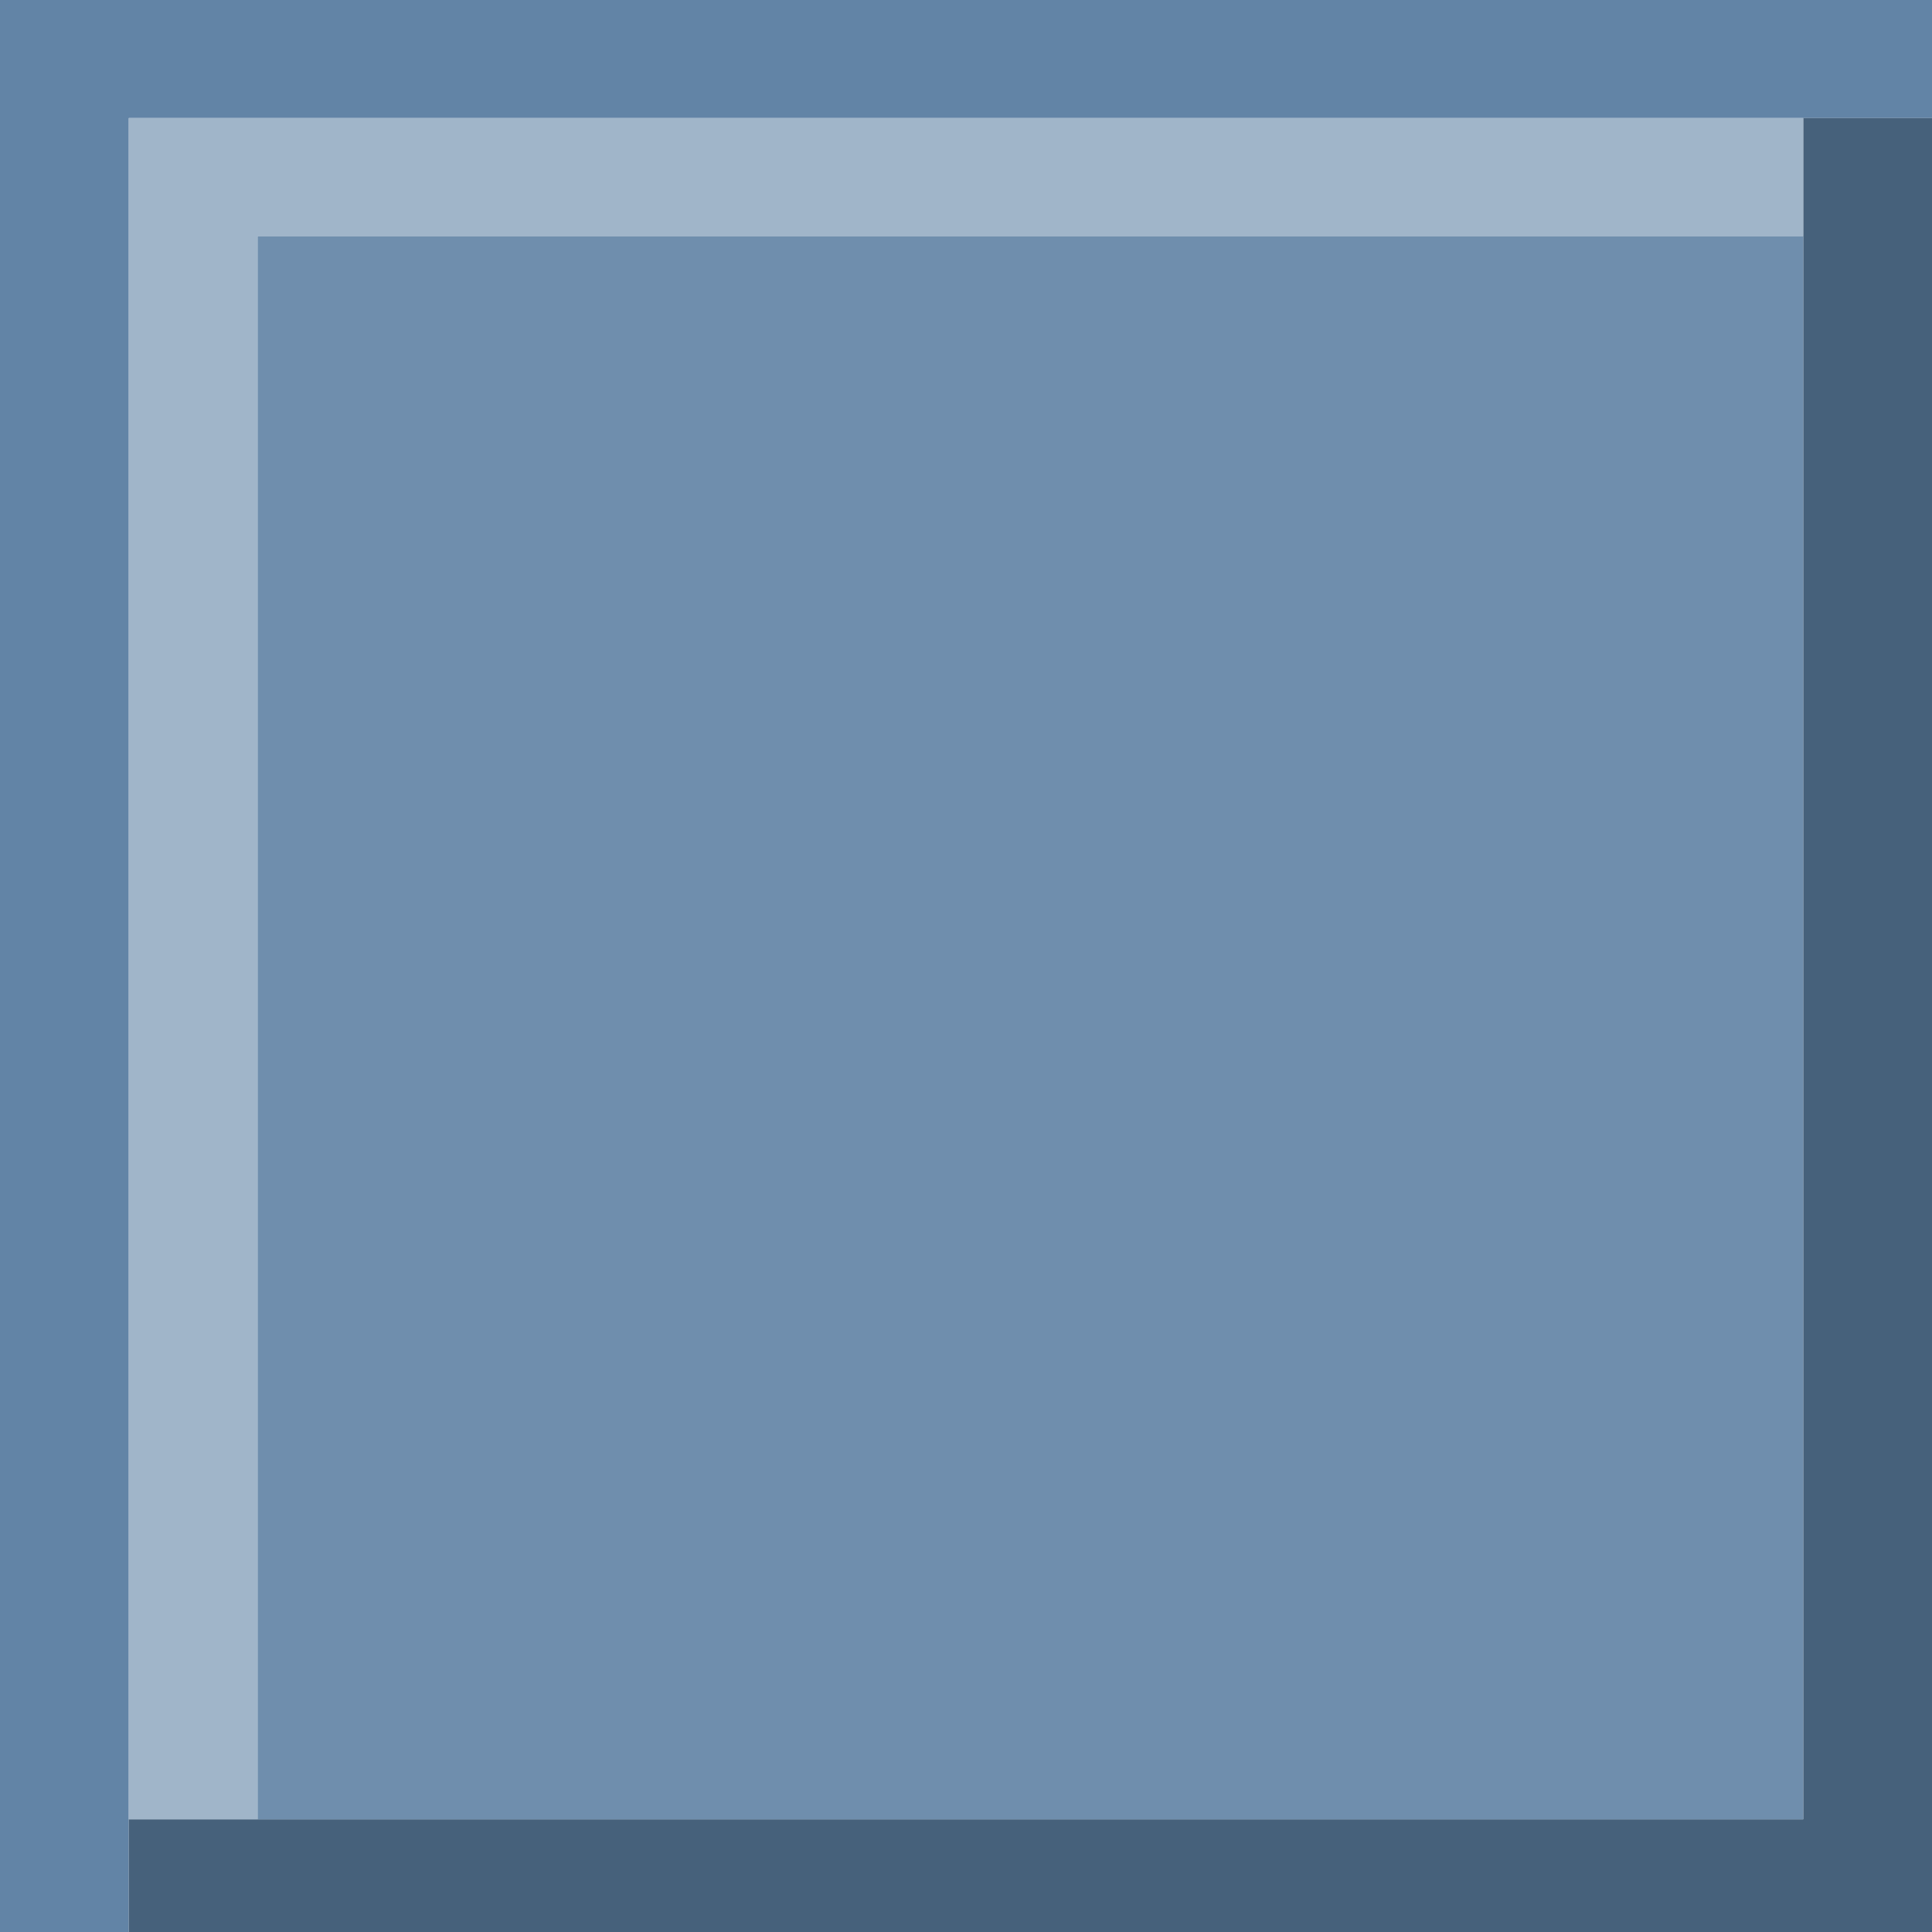
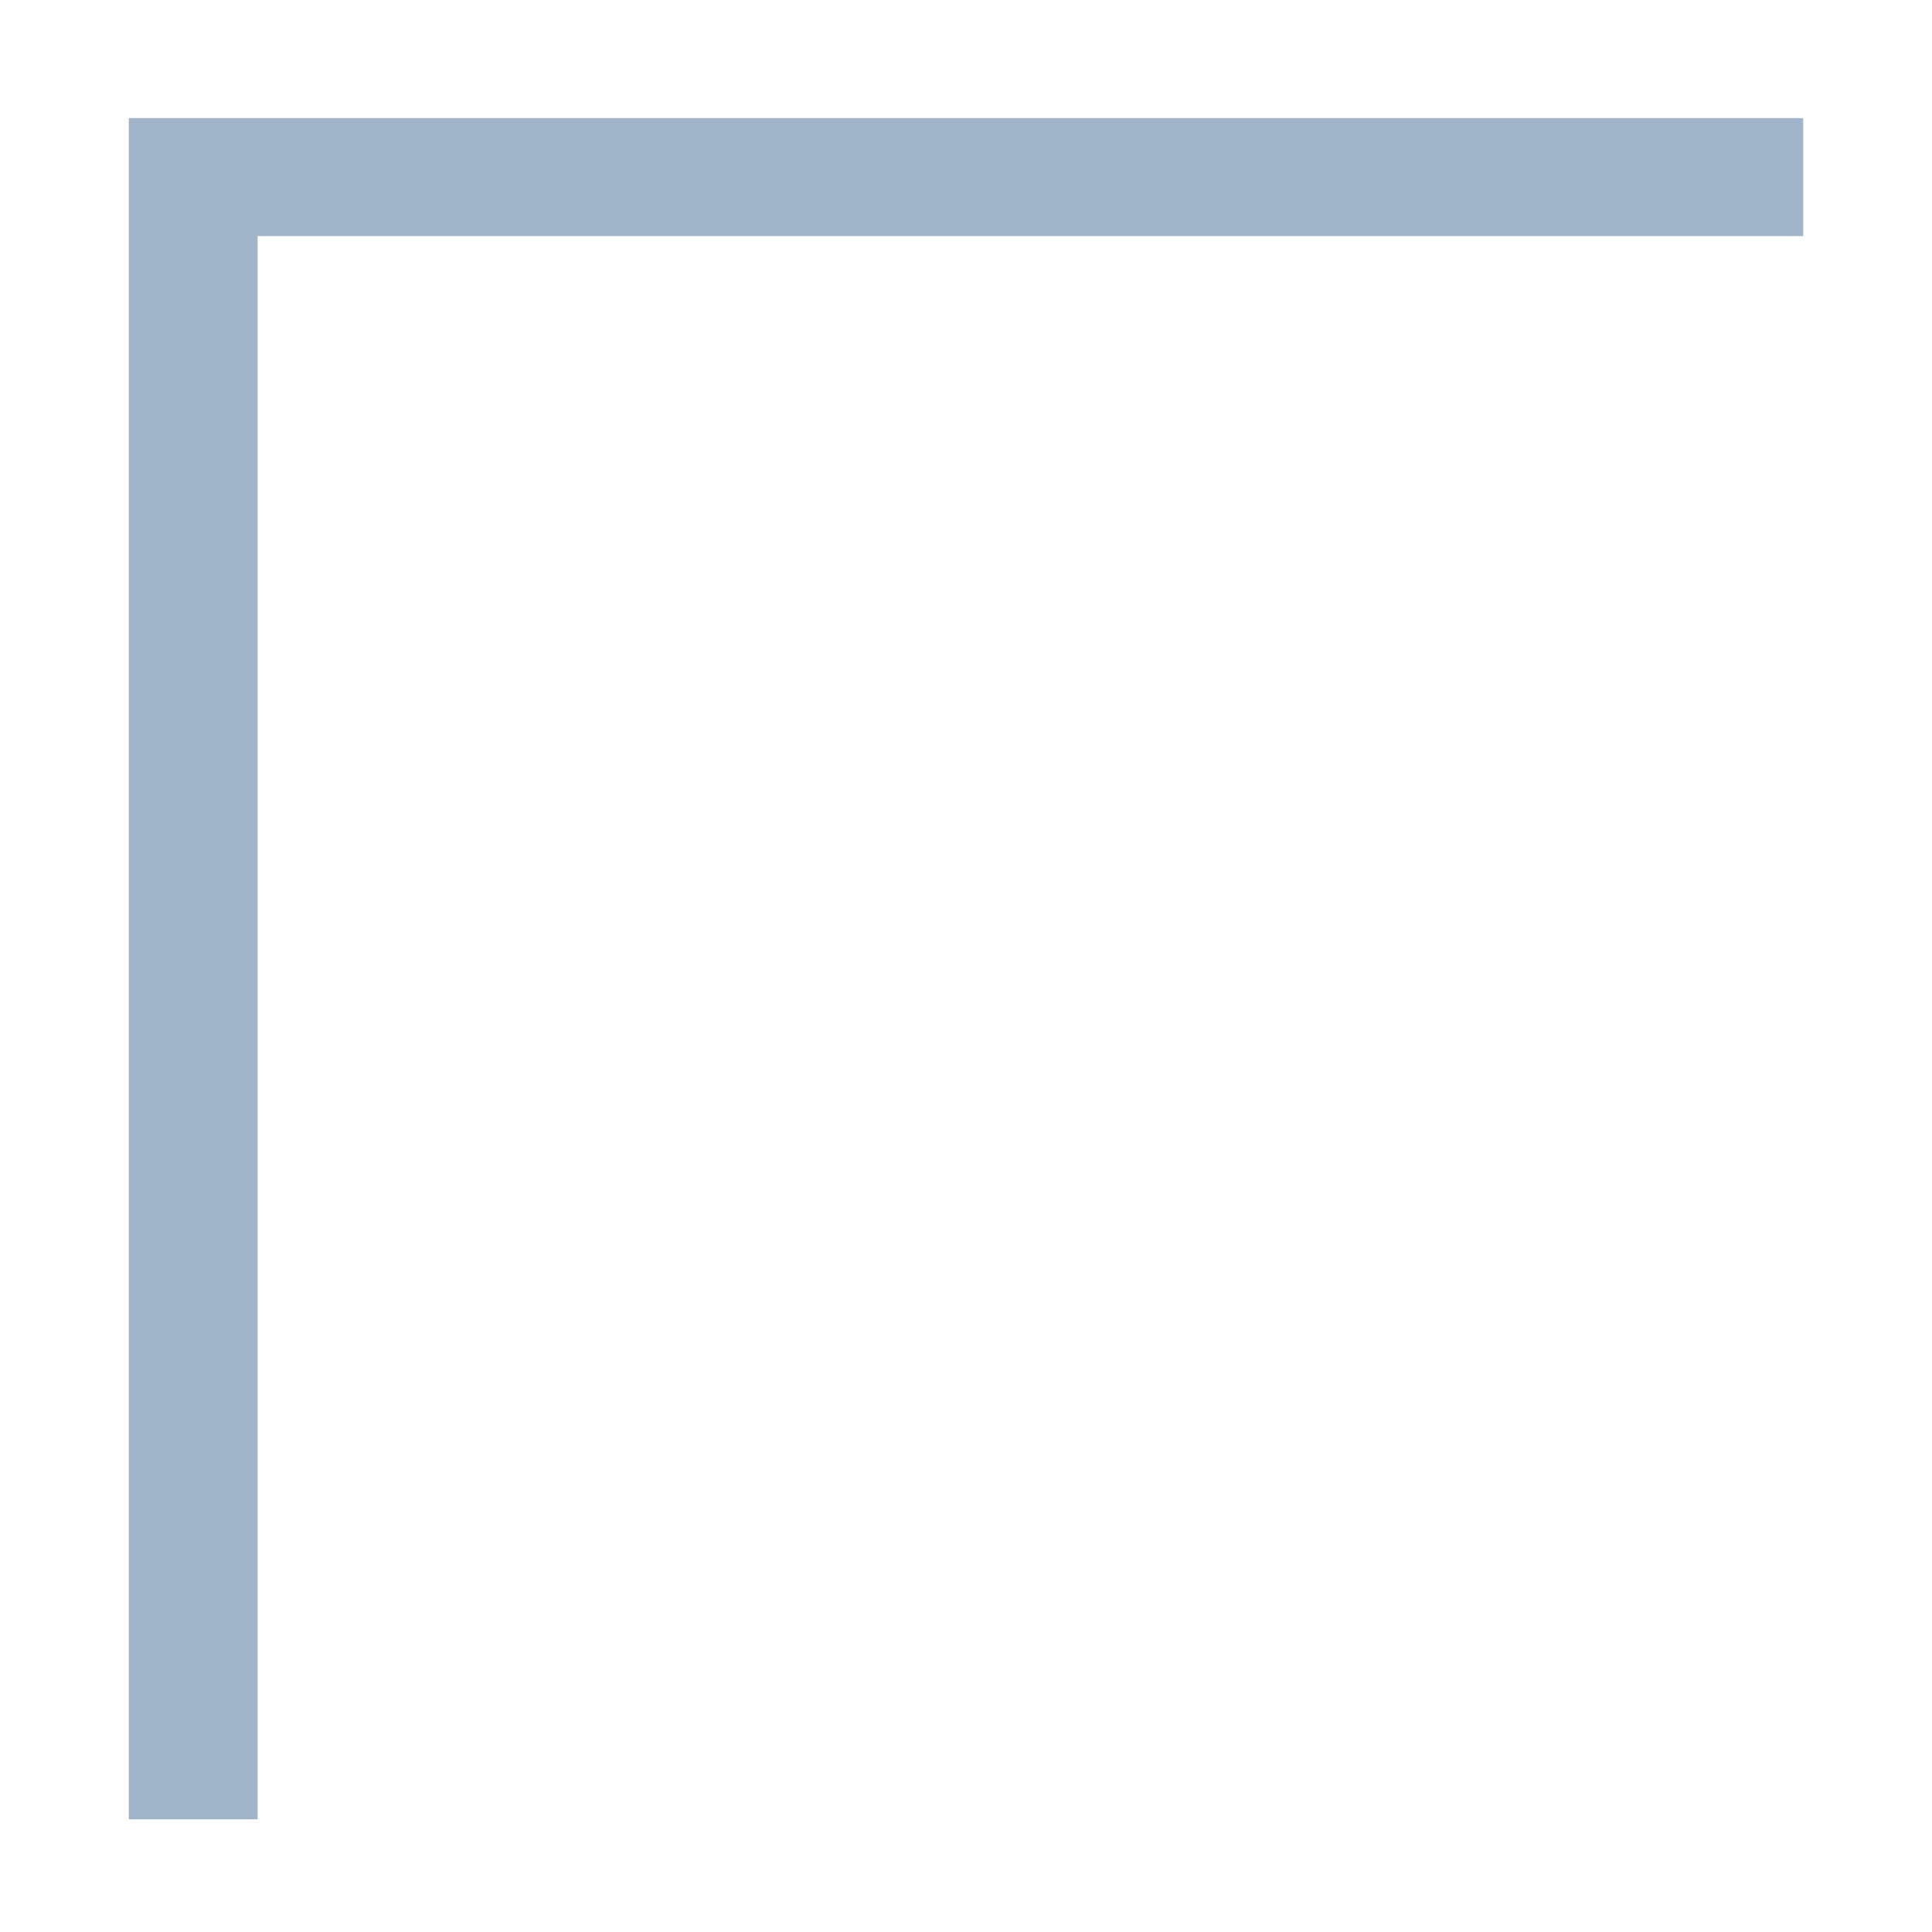
<svg xmlns="http://www.w3.org/2000/svg" height="18.0px" width="18.0px">
  <g transform="matrix(1.0, 0.0, 0.0, 1.0, 9.0, 9.0)">
-     <path d="M9.0 -7.9 L7.8 -7.9 -7.8 -7.9 -7.8 7.95 -7.8 9.0 -9.0 9.0 -9.0 -9.0 9.0 -9.0 9.0 -7.9" fill="#6284a6" fill-rule="evenodd" stroke="none" />
-     <path d="M7.8 -7.9 L9.0 -7.9 9.0 9.0 -7.8 9.0 -7.8 7.95 -6.6 7.95 7.8 7.95 7.8 -6.8 7.8 -7.9" fill="#46617b" fill-rule="evenodd" stroke="none" />
    <path d="M7.8 -7.9 L7.8 -6.8 -6.6 -6.8 -6.6 7.95 -7.8 7.95 -7.8 -7.9 7.8 -7.9" fill="#a0b5c9" fill-rule="evenodd" stroke="none" />
-     <path d="M7.8 -6.8 L7.8 7.95 -6.6 7.95 -6.6 -6.8 7.8 -6.8" fill="#6f8ead" fill-rule="evenodd" stroke="none" />
  </g>
</svg>